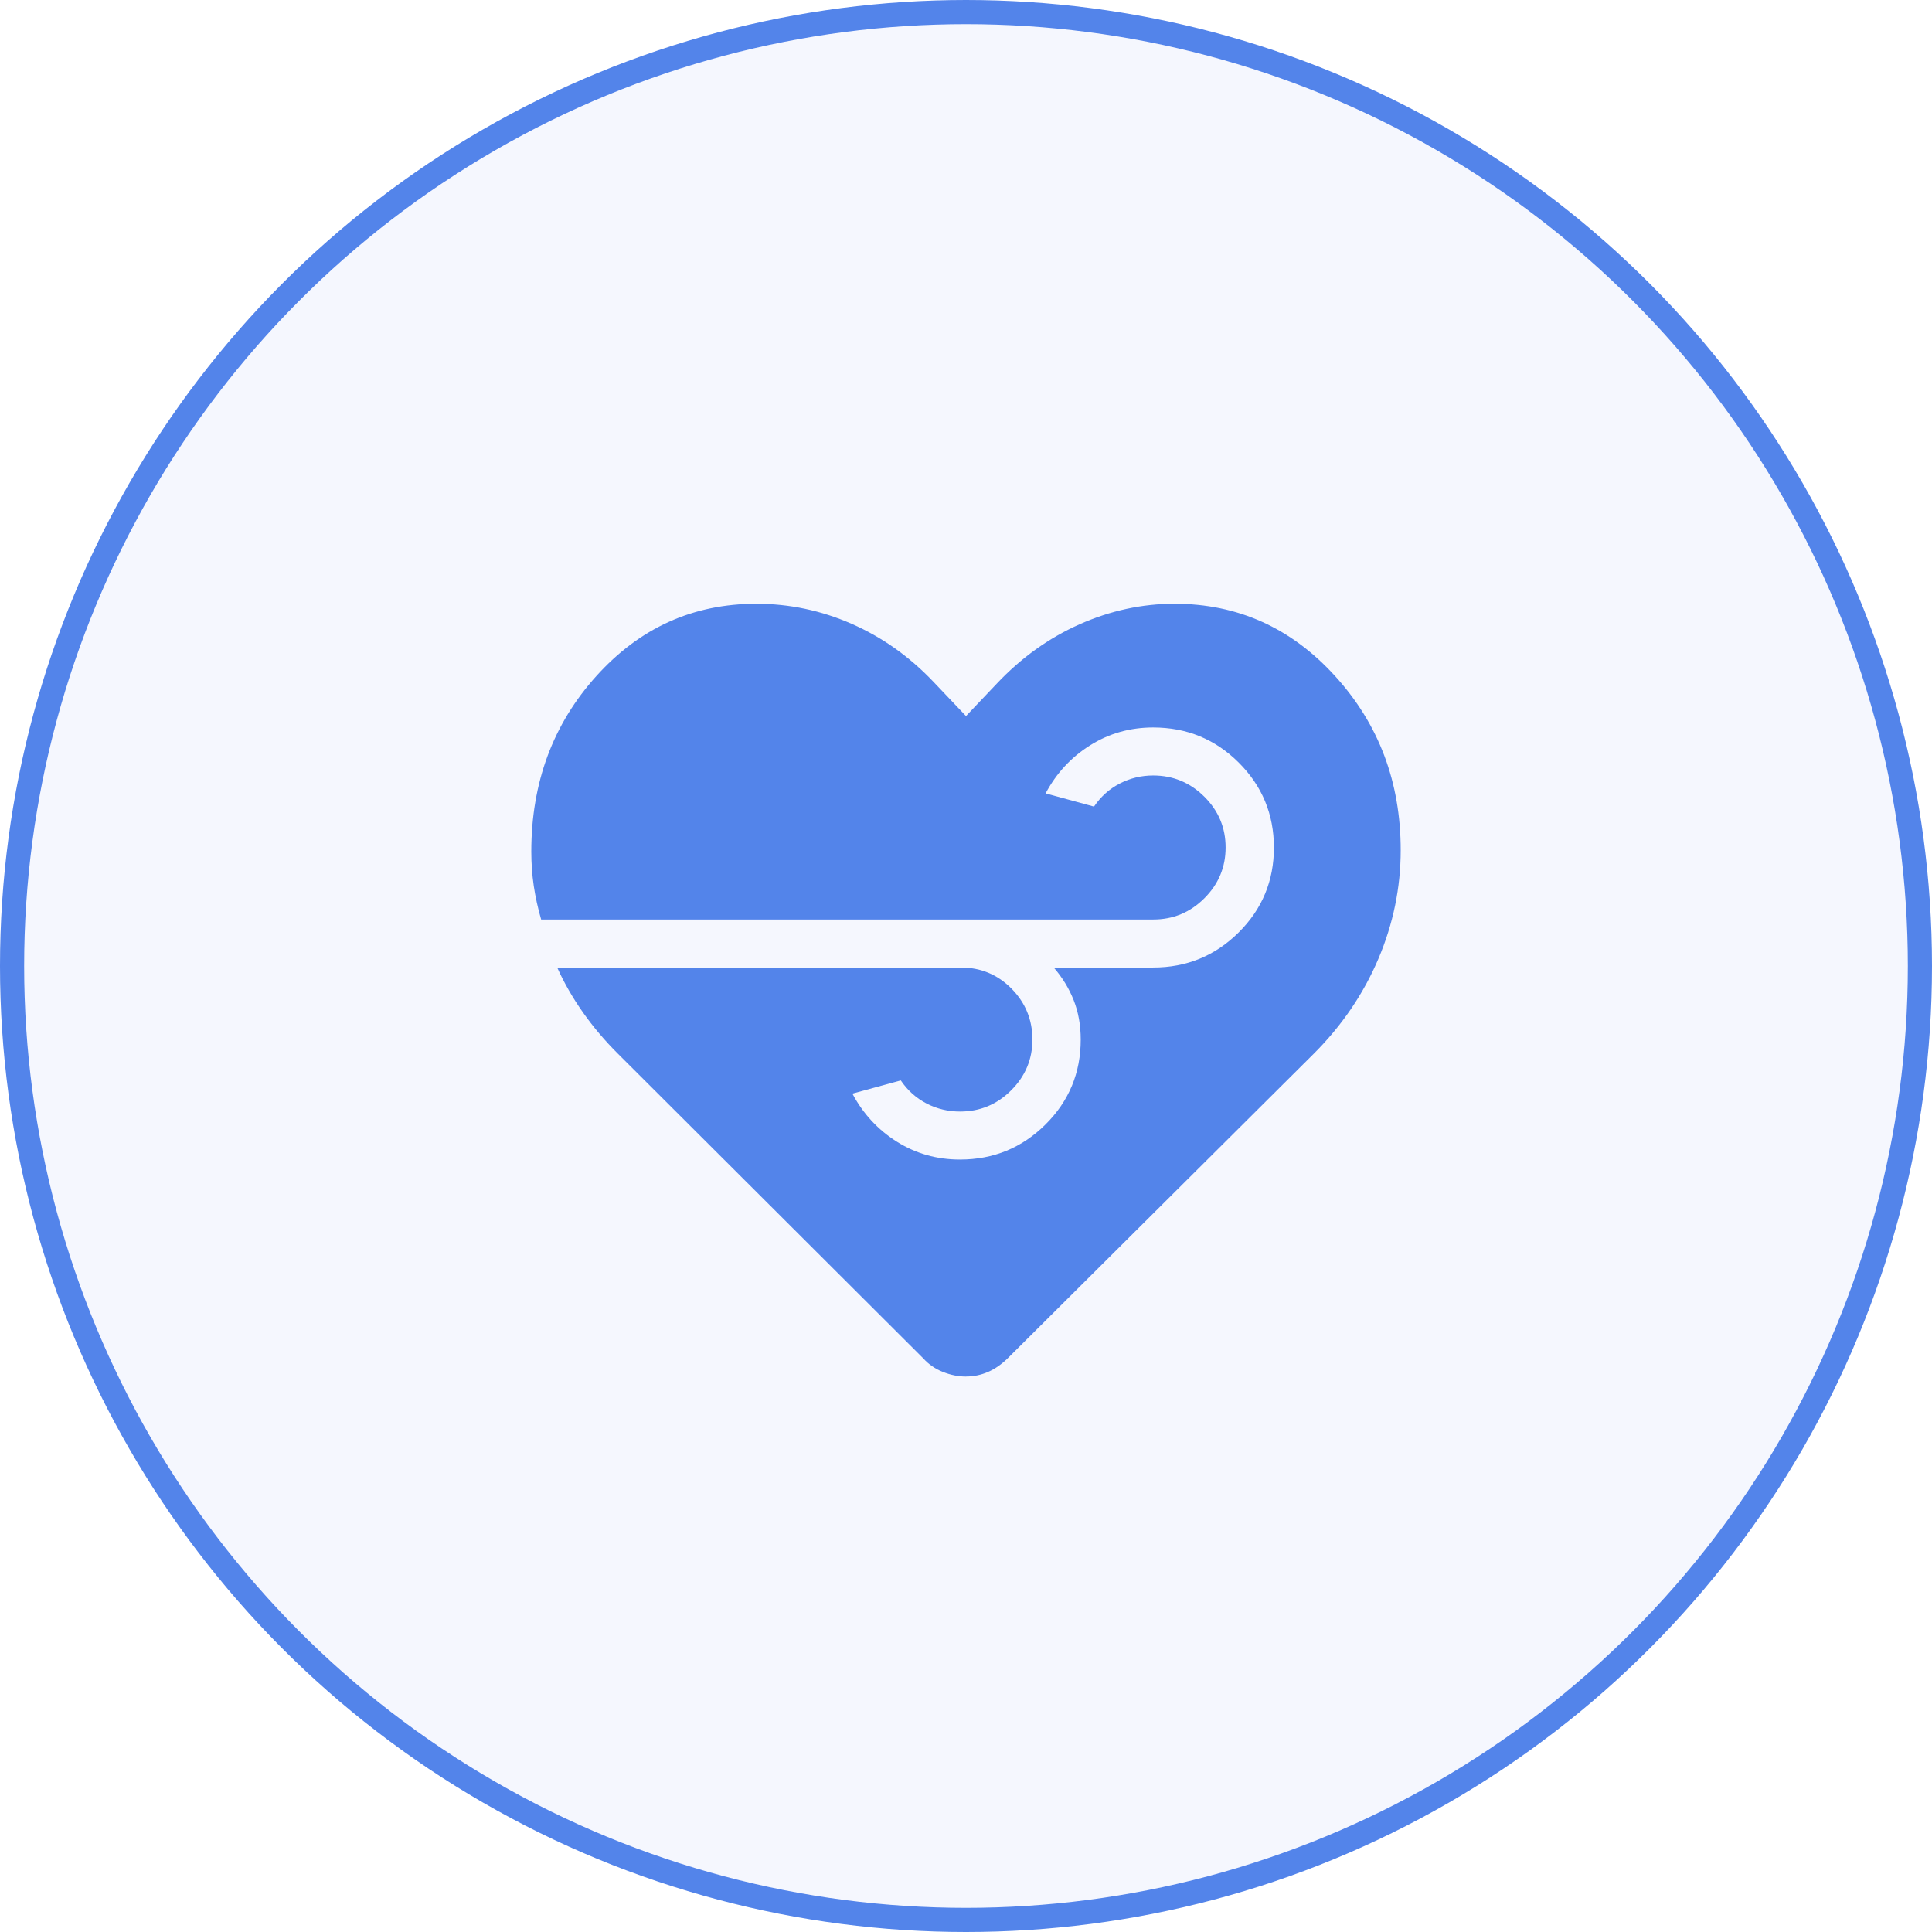
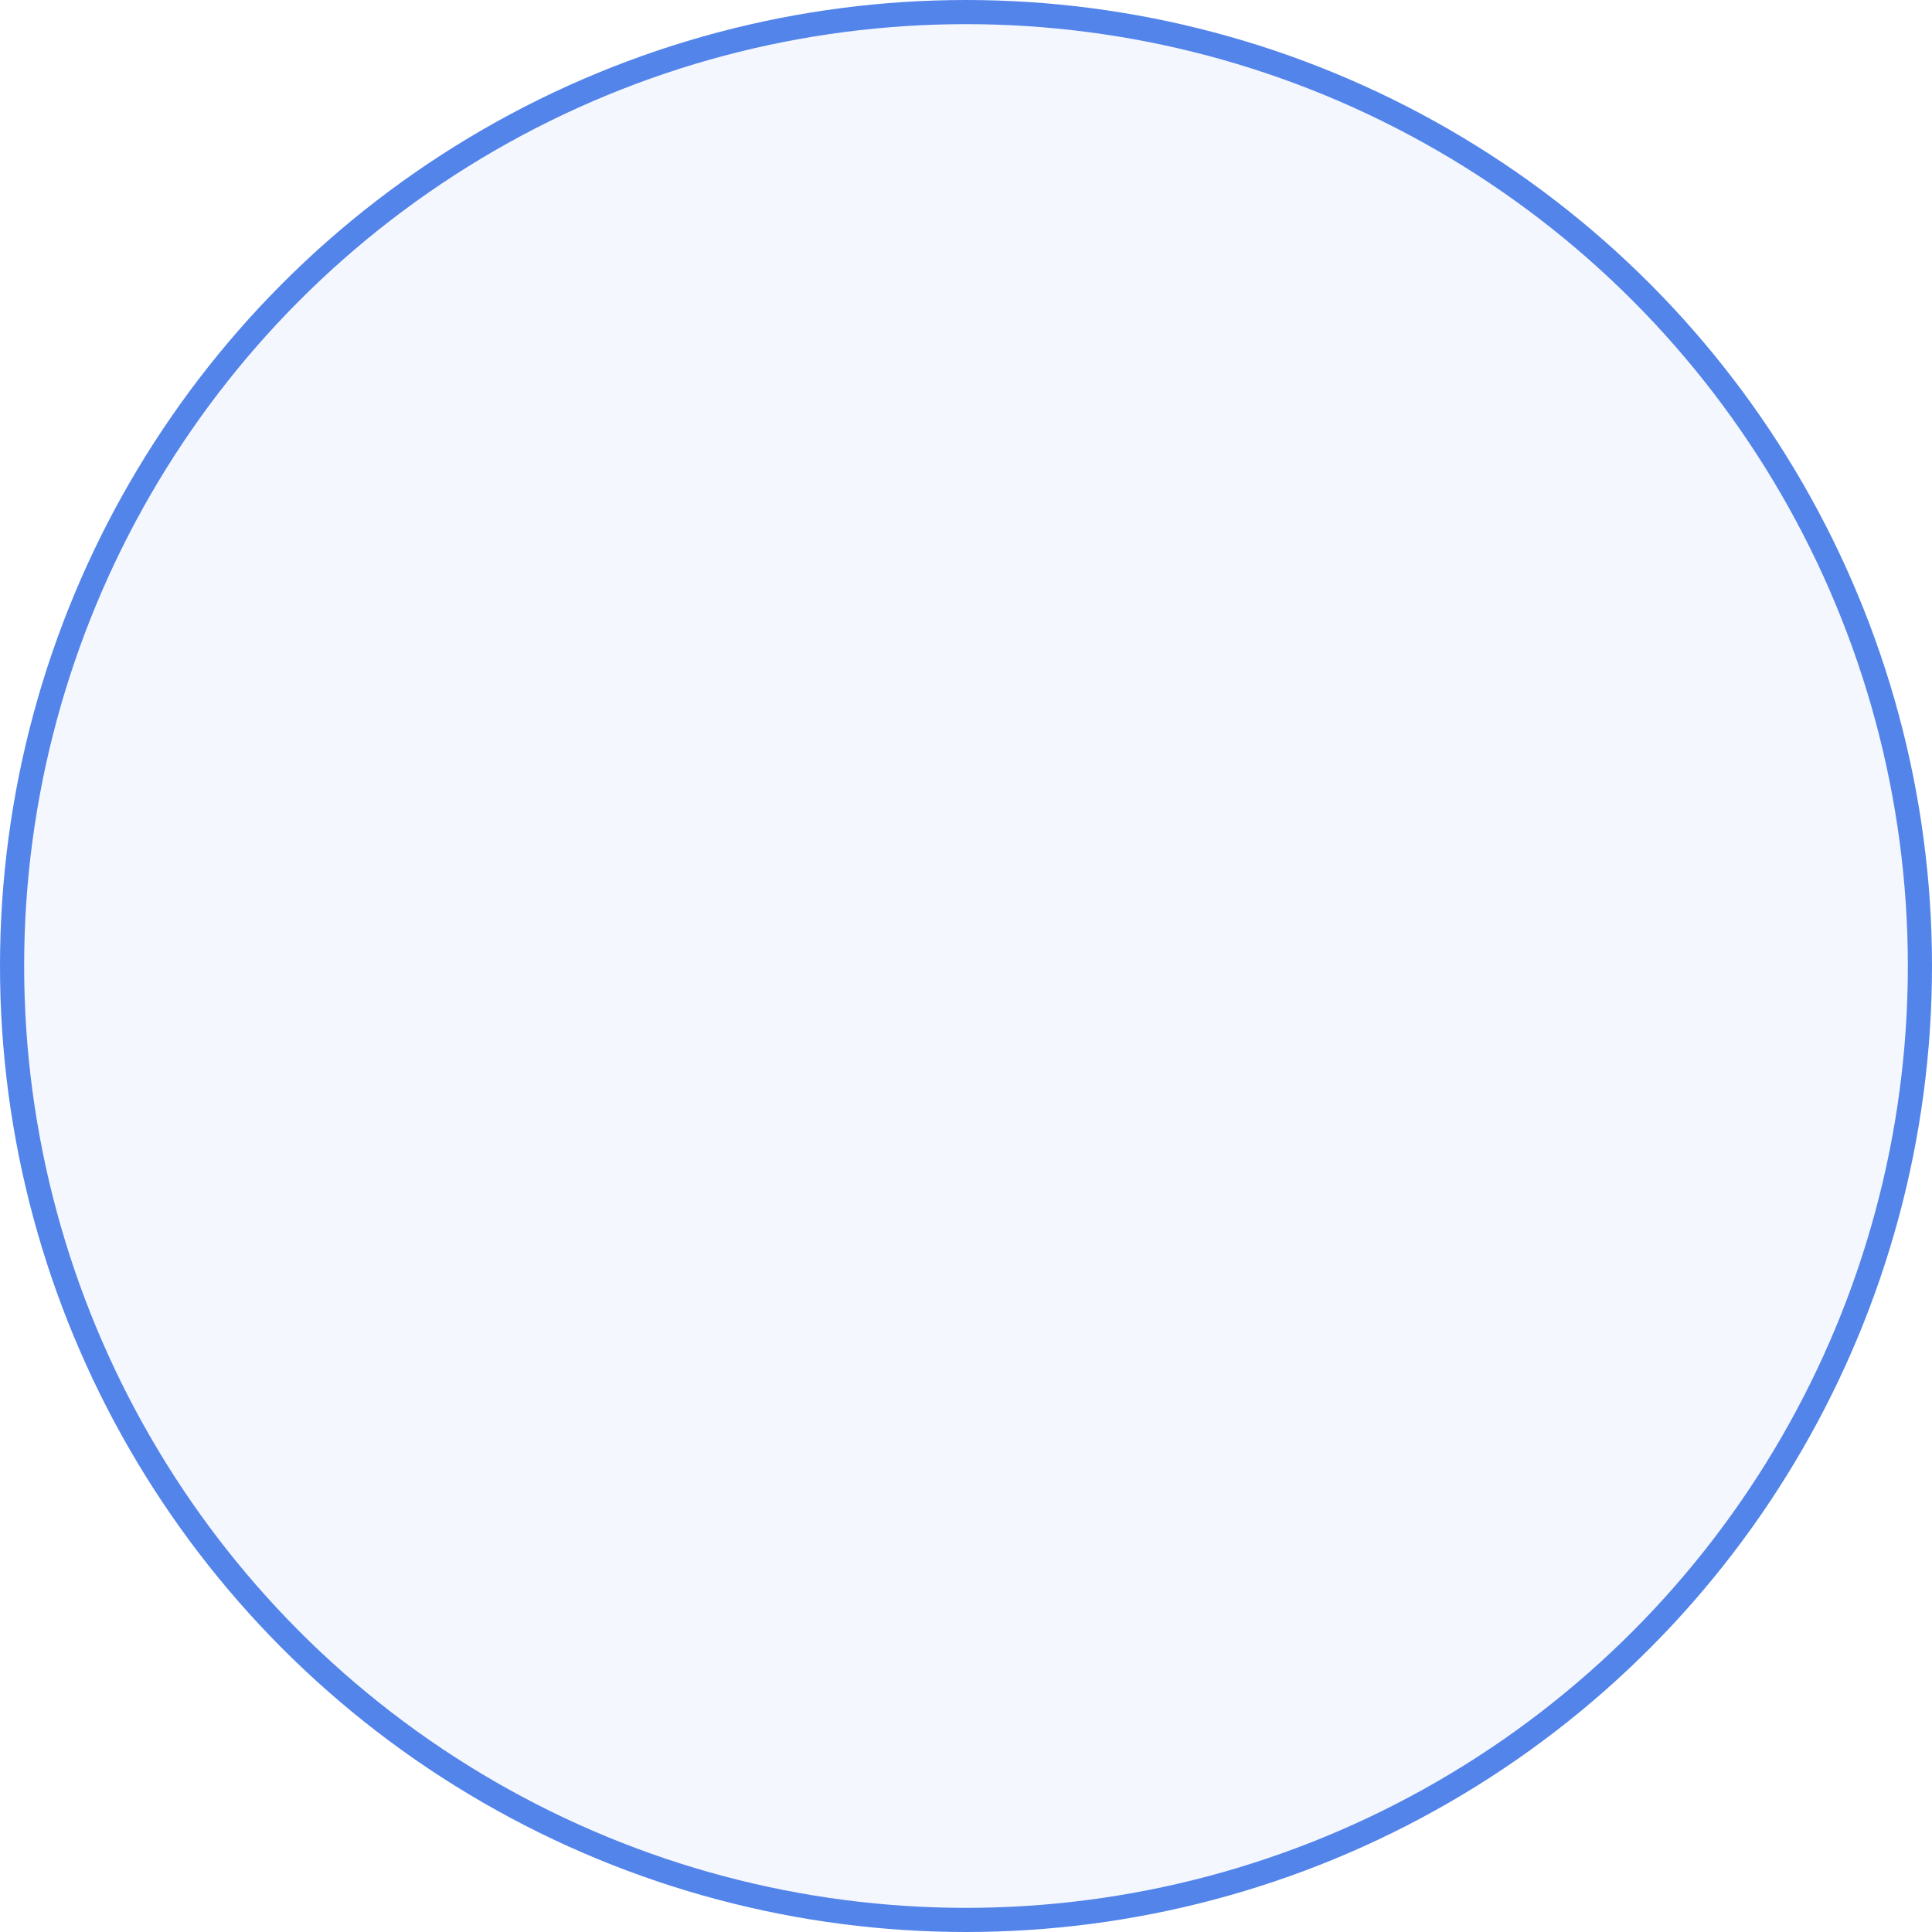
<svg xmlns="http://www.w3.org/2000/svg" width="80" height="80" viewBox="0 0 80 80" fill="none">
  <circle cx="40" cy="40" r="39.5" fill="#5384EA" fill-opacity="0.06" stroke="#5384EA" />
-   <path d="M40 57C39.683 57 39.364 56.936 39.044 56.809C38.724 56.683 38.451 56.494 38.224 56.241L25.592 43.637C25.048 43.096 24.565 42.527 24.144 41.929C23.723 41.333 23.365 40.711 23.072 40.063H39.788C40.611 40.063 41.311 40.355 41.888 40.939C42.463 41.525 42.75 42.227 42.75 43.045C42.75 43.862 42.456 44.564 41.868 45.15C41.28 45.736 40.574 46.028 39.75 46.026C39.257 46.026 38.795 45.915 38.366 45.693C37.935 45.469 37.58 45.151 37.3 44.738L35.296 45.285C35.74 46.119 36.354 46.782 37.138 47.275C37.922 47.768 38.793 48.014 39.75 48.014C41.135 48.014 42.315 47.531 43.29 46.563C44.265 45.596 44.751 44.423 44.75 43.045C44.75 42.451 44.653 41.907 44.458 41.414C44.263 40.922 43.988 40.471 43.632 40.063H47.75C49.135 40.063 50.315 39.579 51.29 38.611C52.265 37.644 52.751 36.471 52.75 35.093C52.749 33.715 52.262 32.542 51.29 31.574C50.318 30.607 49.138 30.123 47.75 30.123C46.794 30.123 45.923 30.369 45.138 30.863C44.354 31.355 43.74 32.019 43.296 32.852L45.3 33.399C45.58 32.986 45.935 32.667 46.366 32.445C46.797 32.222 47.258 32.111 47.75 32.111C48.573 32.111 49.279 32.403 49.868 32.988C50.456 33.573 50.75 34.275 50.75 35.093C50.75 35.91 50.456 36.612 49.868 37.198C49.28 37.784 48.574 38.076 47.75 38.075H22.408C22.272 37.606 22.17 37.142 22.102 36.685C22.034 36.228 22 35.752 22 35.258C22 32.404 22.899 29.982 24.696 27.99C26.493 25.998 28.7 25.001 31.316 25C32.684 25 34 25.277 35.264 25.831C36.527 26.384 37.657 27.185 38.654 28.234L40 29.65L41.27 28.312C42.285 27.236 43.43 26.415 44.706 25.849C45.982 25.283 47.291 25 48.634 25C51.25 25 53.465 25.997 55.28 27.99C57.095 29.983 58.001 32.389 58 35.206C58 36.754 57.691 38.254 57.074 39.707C56.455 41.159 55.567 42.465 54.408 43.625L41.728 56.243C41.473 56.494 41.201 56.683 40.912 56.809C40.623 56.935 40.319 56.998 40 56.998" fill="#5384EA" />
</svg>